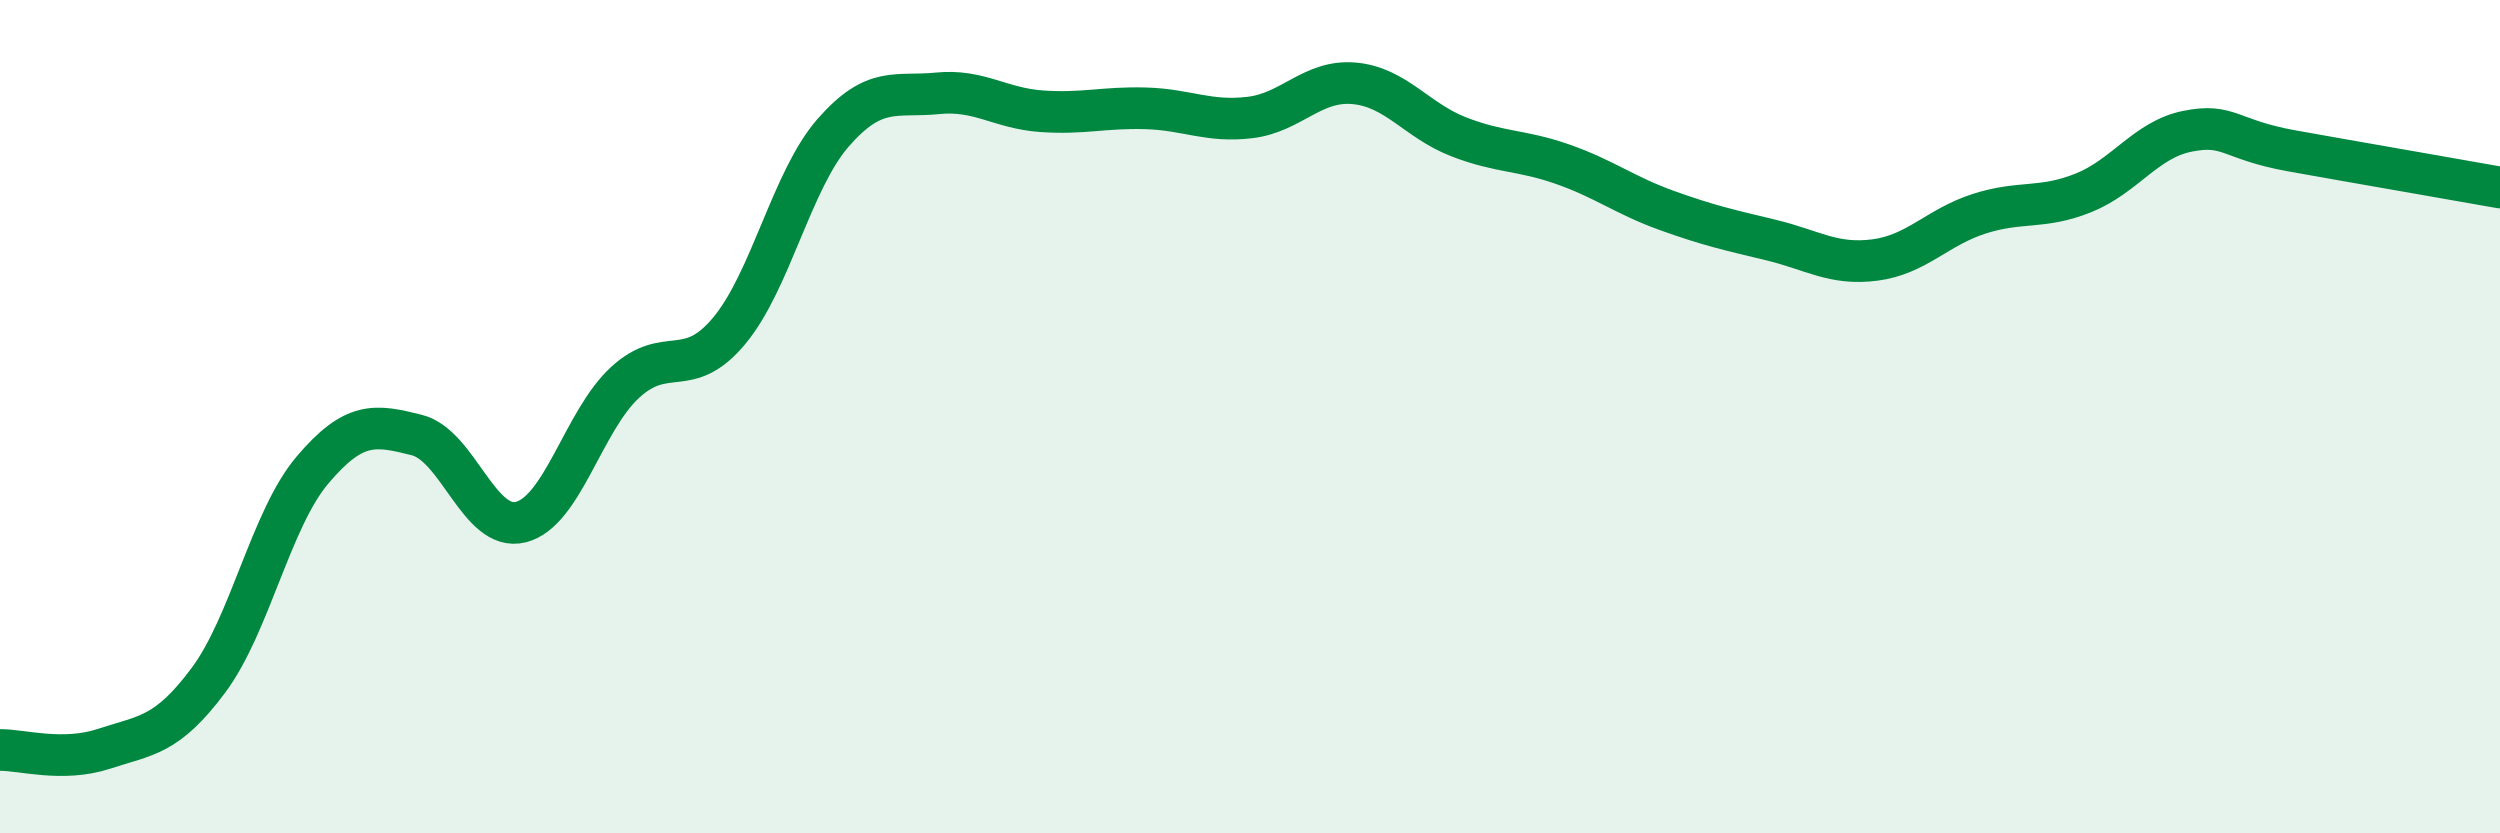
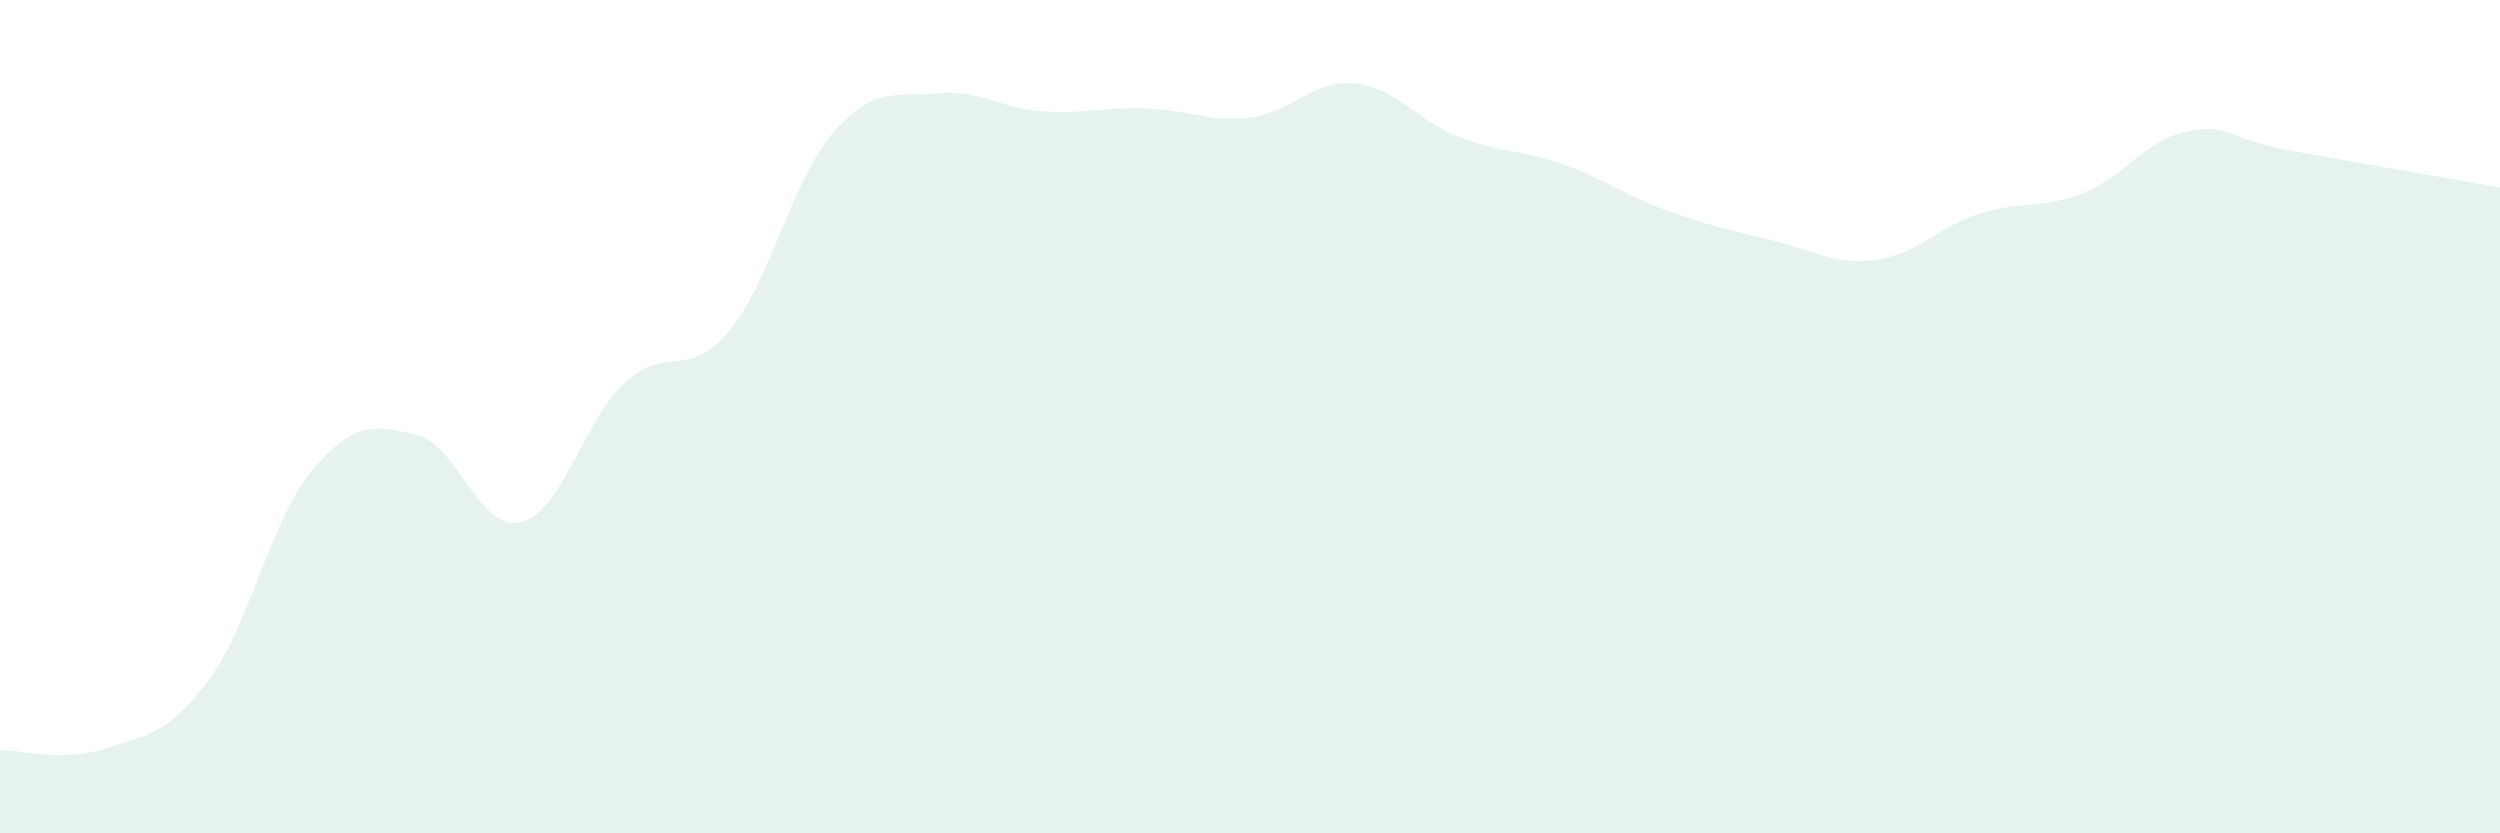
<svg xmlns="http://www.w3.org/2000/svg" width="60" height="20" viewBox="0 0 60 20">
  <path d="M 0,18 C 0.5,17.99 1.5,18.3 2.5,17.97 C 3.5,17.64 4,17.67 5,16.33 C 6,14.99 6.5,12.46 7.5,11.28 C 8.5,10.1 9,10.19 10,10.44 C 11,10.69 11.5,12.78 12.5,12.53 C 13.5,12.28 14,10.1 15,9.18 C 16,8.26 16.5,9.14 17.5,7.94 C 18.5,6.74 19,4.32 20,3.18 C 21,2.04 21.5,2.34 22.5,2.24 C 23.5,2.14 24,2.6 25,2.67 C 26,2.74 26.5,2.57 27.5,2.6 C 28.5,2.63 29,2.94 30,2.82 C 31,2.7 31.5,1.91 32.5,2 C 33.5,2.09 34,2.89 35,3.28 C 36,3.67 36.5,3.59 37.5,3.94 C 38.5,4.29 39,4.69 40,5.05 C 41,5.41 41.5,5.52 42.5,5.76 C 43.5,6 44,6.37 45,6.24 C 46,6.11 46.5,5.45 47.5,5.13 C 48.5,4.81 49,5.03 50,4.63 C 51,4.23 51.5,3.35 52.5,3.15 C 53.5,2.95 53.5,3.35 55,3.62 C 56.5,3.89 59,4.32 60,4.5L60 20L0 20Z" fill="#008740" opacity="0.1" stroke-linecap="round" stroke-linejoin="round" />
-   <path d="M 0,18 C 0.5,17.99 1.5,18.3 2.5,17.97 C 3.5,17.64 4,17.67 5,16.33 C 6,14.99 6.5,12.46 7.5,11.28 C 8.5,10.1 9,10.19 10,10.44 C 11,10.69 11.5,12.78 12.5,12.53 C 13.5,12.28 14,10.1 15,9.18 C 16,8.26 16.5,9.14 17.5,7.94 C 18.5,6.74 19,4.32 20,3.18 C 21,2.04 21.5,2.34 22.5,2.24 C 23.5,2.14 24,2.6 25,2.67 C 26,2.74 26.5,2.57 27.5,2.6 C 28.5,2.63 29,2.94 30,2.82 C 31,2.7 31.5,1.91 32.5,2 C 33.5,2.09 34,2.89 35,3.28 C 36,3.67 36.5,3.59 37.5,3.94 C 38.5,4.29 39,4.69 40,5.05 C 41,5.41 41.5,5.52 42.5,5.76 C 43.5,6 44,6.37 45,6.24 C 46,6.11 46.5,5.45 47.5,5.13 C 48.5,4.81 49,5.03 50,4.63 C 51,4.23 51.5,3.35 52.5,3.15 C 53.5,2.95 53.5,3.35 55,3.62 C 56.5,3.89 59,4.32 60,4.5" stroke="#008740" stroke-width="1" fill="none" stroke-linecap="round" stroke-linejoin="round" />
</svg>